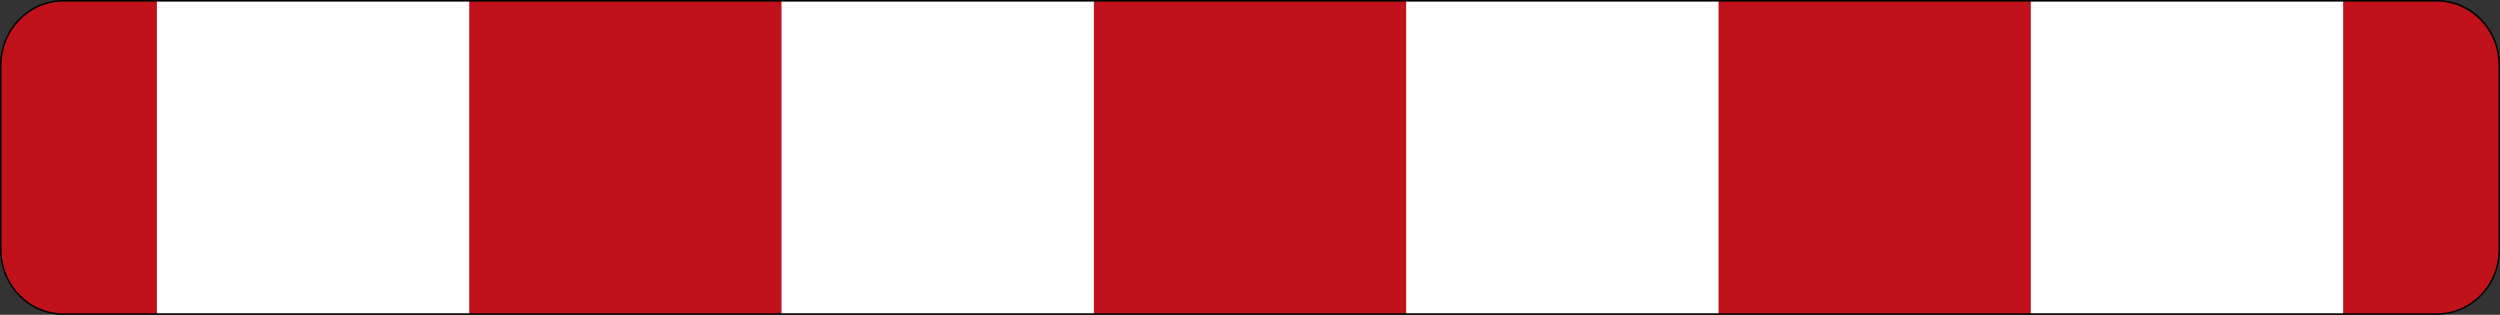
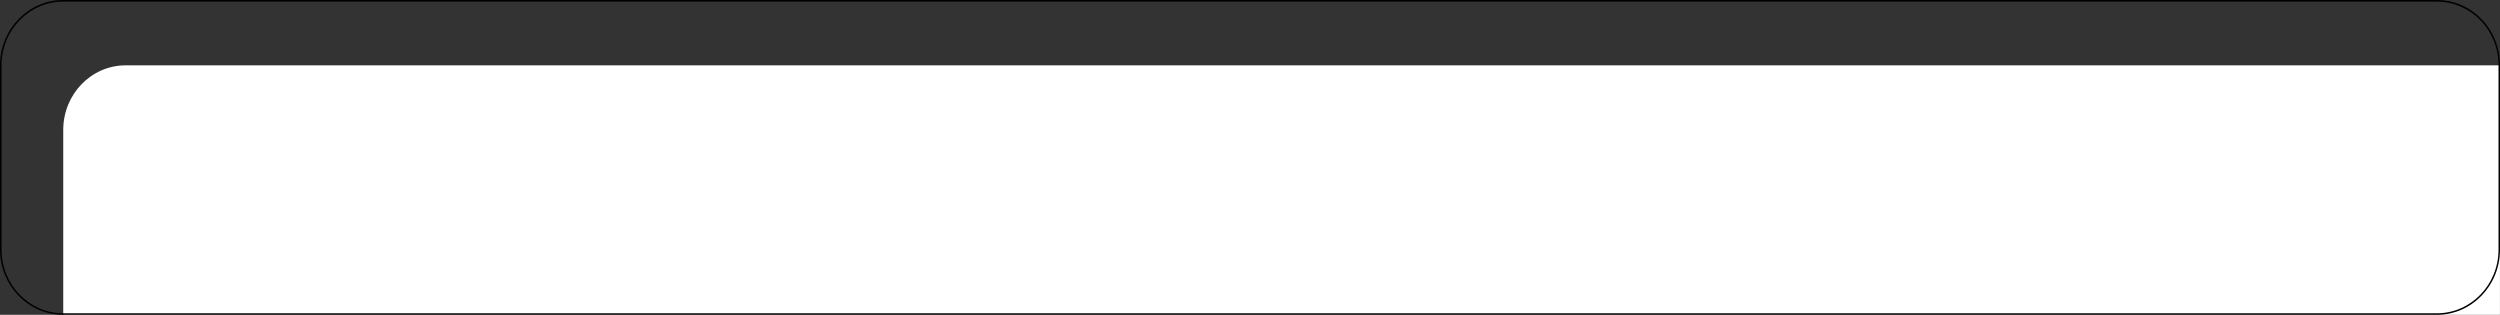
<svg xmlns="http://www.w3.org/2000/svg" viewBox="0 0 800.014 100.742" height="100.742" width="800.014" xml:space="preserve" version="1.1" id="svg20573">
  <rect x="0" y="0" width="800.014" height="100.742" fill="#333333" stroke="none" />
  <defs id="defs20577">
    <clipPath id="clipPath20591" clipPathUnits="userSpaceOnUse">
      <path id="path20593" d="M 0,0 640,0 640,81 0,81 0,0 Z" />
    </clipPath>
    <clipPath id="clipPath20603" clipPathUnits="userSpaceOnUse">
-       <path id="path20605" d="m 0,80.594 640,0 0,-81 -640,0 0,81 z" />
-     </clipPath>
+       </clipPath>
    <clipPath id="clipPath20609" clipPathUnits="userSpaceOnUse">
      <path id="path20611" d="M 16.195,80.398 C 7.359,80.398 0.207,72.996 0.207,63.863 l 0,-70.238 c 0,-9.125 7.152,-16.516 15.988,-16.516 l 607.645,0 c 8.848,0 15.988,7.391 15.988,16.516 l 0,70.238 c 0,9.133 -7.14,16.535 -15.988,16.535 l -607.645,0 z" />
    </clipPath>
    <clipPath id="clipPath20619" clipPathUnits="userSpaceOnUse">
      <path id="path20621" d="M 0,0 640,0 640,81 0,81 0,0 Z" />
    </clipPath>
    <clipPath id="clipPath20643" clipPathUnits="userSpaceOnUse">
      <path id="path20645" d="M 0,0 641,0 641,81 0,81 0,0 Z" />
    </clipPath>
  </defs>
  <g transform="matrix(1.25,0,0,-1.25,0,100.742)" id="g20581">
    <g id="g20583">
      <g transform="translate(0,-0.406)" id="g20585">
        <g id="g20587">
          <g clip-path="url(#clipPath20591)" id="g20589">
            <g id="g20595">
-               <path id="path20597" style="fill:#ffffff;fill-opacity:1;fill-rule:nonzero;stroke:none" d="M 16.191,0.602 C 7.367,0.602 0.203,8.008 0.203,17.129 l 0,47.137 c 0,9.144 7.164,16.535 15.988,16.535 l 607.645,0 c 8.848,0 15.988,-7.391 15.988,-16.535 l 0,-47.137 c 0,-9.121 -7.14,-16.527 -15.988,-16.527 l -607.645,0 z" />
+               <path id="path20597" style="fill:#ffffff;fill-opacity:1;fill-rule:nonzero;stroke:none" d="M 16.191,0.602 l 0,47.137 c 0,9.144 7.164,16.535 15.988,16.535 l 607.645,0 c 8.848,0 15.988,-7.391 15.988,-16.535 l 0,-47.137 c 0,-9.121 -7.14,-16.527 -15.988,-16.527 l -607.645,0 z" />
            </g>
          </g>
        </g>
      </g>
    </g>
    <g id="g20599">
      <g clip-path="url(#clipPath20603)" id="g20601">
        <g clip-path="url(#clipPath20609)" id="g20607">
          <g transform="translate(0,-0.406)" id="g20613">
            <g id="g20615">
              <g clip-path="url(#clipPath20619)" id="g20617">
                <g id="g20623">
                  <path id="path20625" style="fill:#c1121c;fill-opacity:1;fill-rule:nonzero;stroke:none" d="m 40.168,0.602 -23.973,0 C 7.359,0.602 0.207,8.008 0.207,17.129 l 0,47.137 c 0,9.144 7.152,16.535 15.988,16.535 l 23.973,0 0,-80.199 z" />
                  <path id="path20627" style="fill:#c1121c;fill-opacity:1;fill-rule:nonzero;stroke:none" d="m 120.125,80.805 79.945,0 0,-80.195 -79.945,0 0,80.195 z" />
-                   <path id="path20629" style="fill:#c1121c;fill-opacity:1;fill-rule:nonzero;stroke:none" d="m 280.039,80.805 79.945,0 0,-80.195 -79.945,0 0,80.195 z" />
-                   <path id="path20631" style="fill:#c1121c;fill-opacity:1;fill-rule:nonzero;stroke:none" d="m 439.953,80.805 79.945,0 0,-80.195 -79.945,0 0,80.195 z" />
                  <path id="path20633" style="fill:#c1121c;fill-opacity:1;fill-rule:nonzero;stroke:none" d="m 599.859,0.602 0,80.199 23.985,0 c 8.836,0 15.988,-7.391 15.988,-16.535 l 0,-47.137 c 0,-9.121 -7.152,-16.524 -15.988,-16.527 l -23.985,0 z" />
                </g>
              </g>
            </g>
          </g>
        </g>
      </g>
    </g>
    <g id="g20635">
      <g transform="translate(0,-0.406)" id="g20637">
        <g id="g20639">
          <g clip-path="url(#clipPath20643)" id="g20641">
            <g id="g20647">
              <path id="path20649" style="fill:#000000;fill-opacity:1;fill-rule:nonzero;stroke:none" d="M 16.191,0.406 C 7.262,0.406 0,7.887 0,17.117 L 0,64.266 C 0,73.52 7.262,81 16.191,81 l 607.649,0 c 8.957,0 16.172,-7.48 16.172,-16.734 l 0,-47.149 c 0,-9.23 -7.215,-16.711 -16.172,-16.711 l -607.649,0 z m 0,0.391 607.649,0 c 8.742,0 15.793,7.308 15.793,16.32 l 0,47.149 c 0,9.035 -7.051,16.32 -15.793,16.32 l -607.649,0 c -8.718,0 -15.793,-7.285 -15.793,-16.32 l 0,-47.149 c 0,-9.012 7.075,-16.32 15.793,-16.32 z" />
            </g>
          </g>
        </g>
      </g>
    </g>
  </g>
</svg>